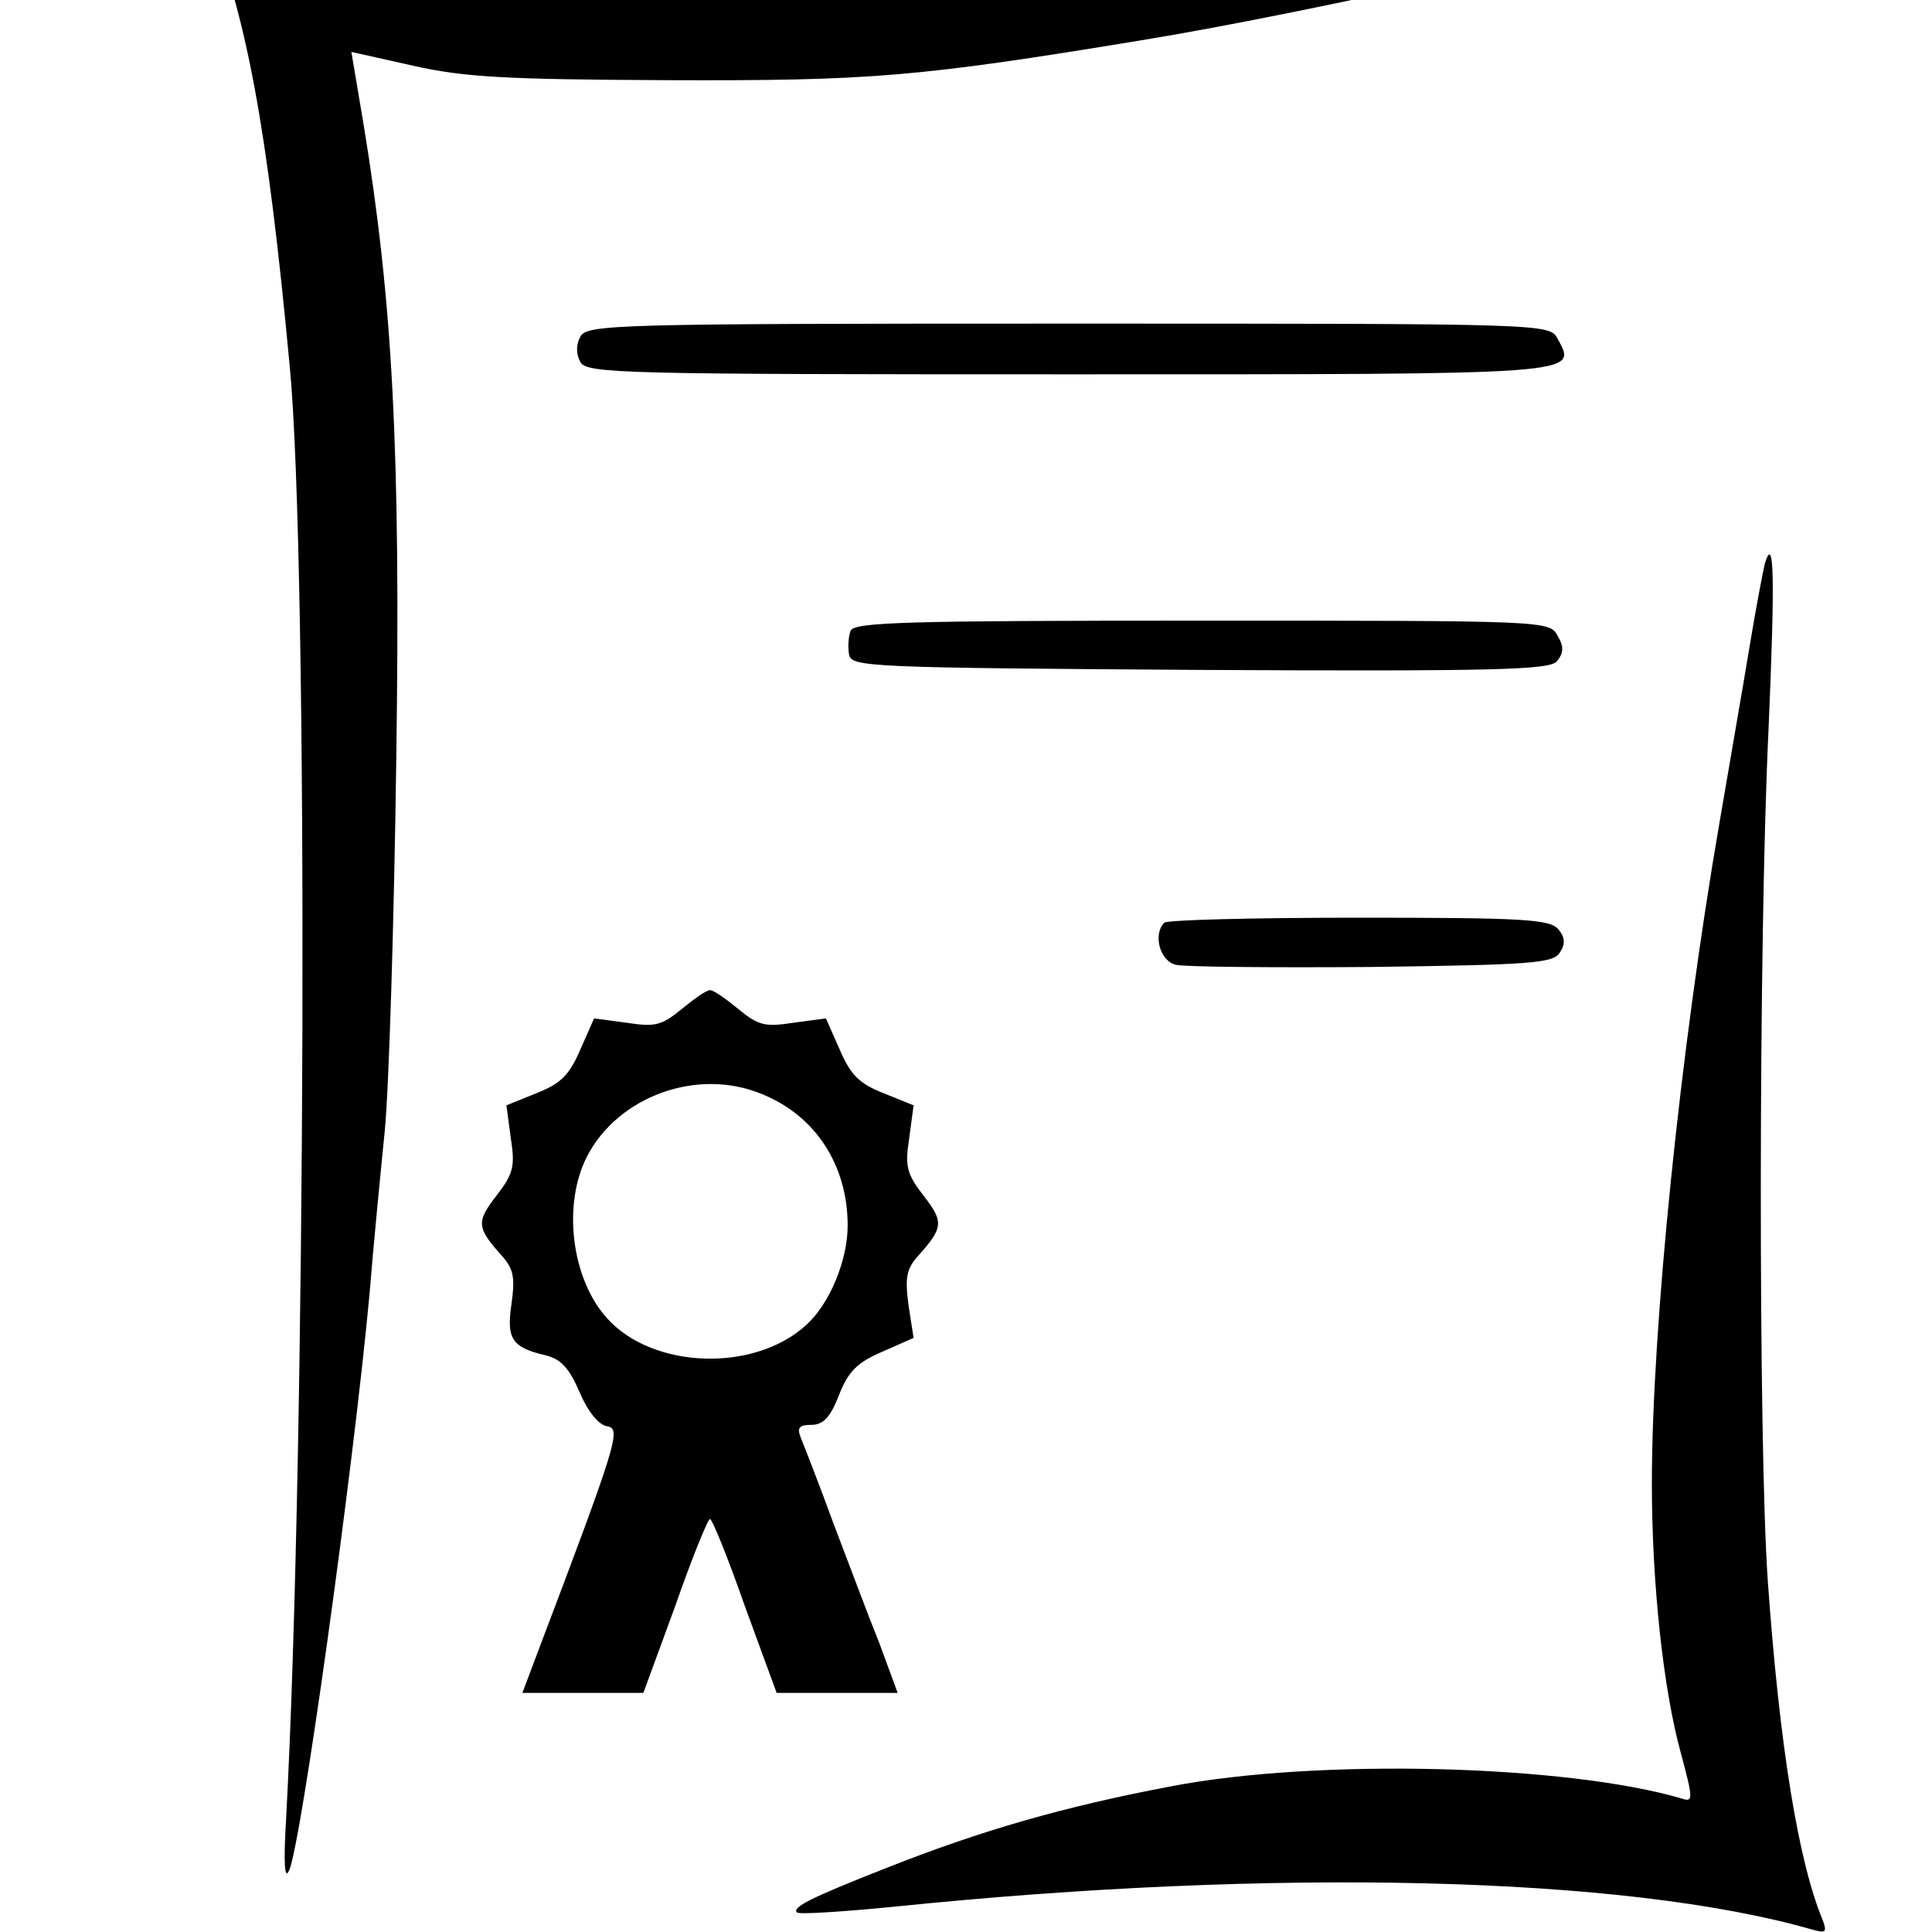
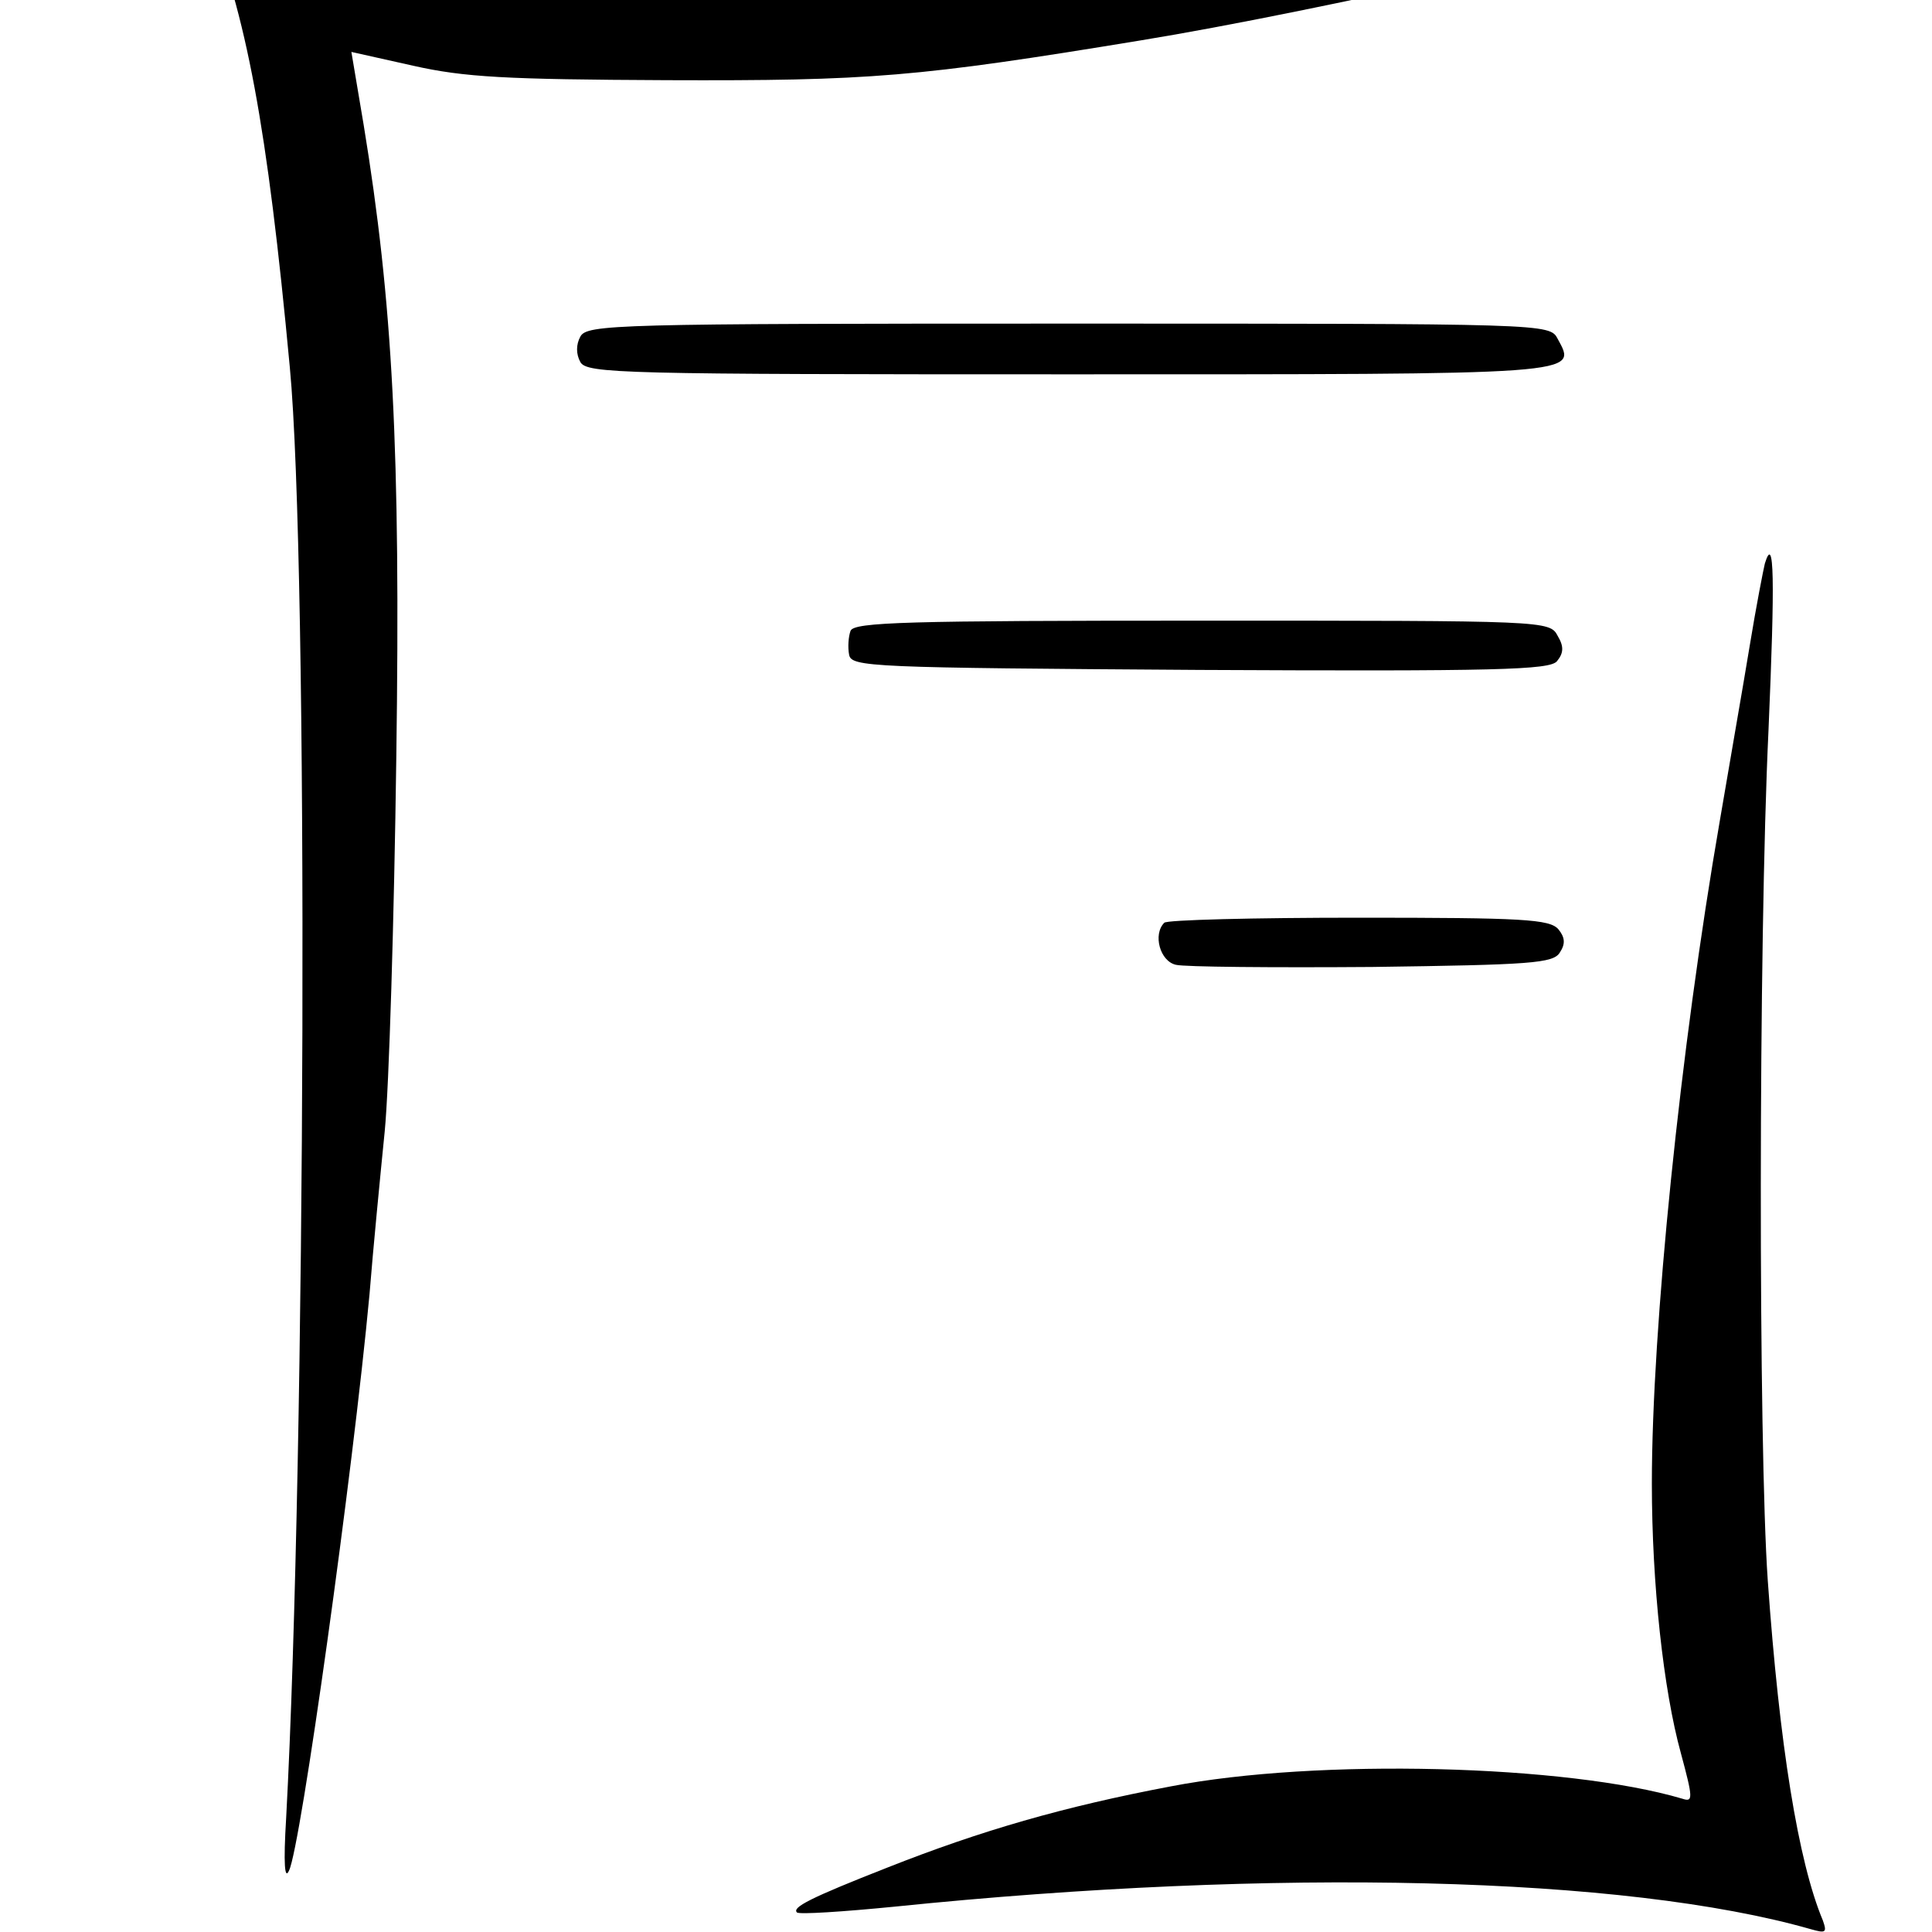
<svg xmlns="http://www.w3.org/2000/svg" version="1.0" width="16pt" height="16pt" viewBox="0 0 16 16" preserveAspectRatio="xMidYMid meet">
  <g transform="translate(0,16) scale(0.006,-0.006)" fill="#000000" stroke="none">
    <path d="M284 2784 c56 -136 85 -292 116 -624 26 -272 22 -1501 -5 -2002 -4 -65 -2 -87 4 -73 16 32 88 548 111 795 5 63 15 165 21 225 6 61 13 293 16 516 6 426 -5 629 -45 873 l-17 101 85 -19 c71 -16 128 -19 350 -20 281 -1 345 4 655 55 239 39 704 144 723 164 8 8 -34 6 -108 -5 -226 -33 -788 -70 -1062 -70 -347 0 -621 32 -832 97 -16 5 -18 3 -12 -13z" />
    <path d="M801 2202 c-6 -11 -6 -24 0 -35 9 -16 56 -17 673 -17 715 0 703 -1 676 49 -11 21 -14 21 -675 21 -626 0 -665 -1 -674 -18z" />
    <path d="M2436 1889 c-2 -8 -12 -59 -21 -114 -9 -55 -28 -163 -41 -240 -55 -317 -94 -702 -94 -916 0 -139 16 -285 40 -372 17 -63 17 -68 2 -63 -159 47 -504 56 -706 17 -148 -28 -262 -61 -391 -112 -107 -42 -132 -55 -125 -62 3 -3 64 1 135 8 527 54 1008 42 1264 -31 21 -6 23 -5 17 12 -34 81 -60 243 -76 469 -13 185 -13 879 1 1174 9 209 8 272 -5 230z" />
    <path d="M1174 1796 c-3 -8 -4 -23 -2 -33 3 -17 29 -18 484 -21 410 -2 483 0 493 12 9 11 10 20 1 35 -11 21 -16 21 -491 21 -408 0 -480 -2 -485 -14z" />
    <path d="M1607 1393 c-16 -16 -6 -53 16 -58 12 -3 134 -4 271 -3 219 3 250 5 259 20 8 12 7 21 -2 32 -12 14 -49 16 -276 16 -144 0 -265 -3 -268 -7z" />
-     <path d="M941 1274 c-28 -23 -37 -25 -76 -19 l-45 6 -19 -43 c-15 -35 -27 -47 -60 -60 l-42 -17 6 -45 c6 -39 4 -49 -20 -80 -28 -36 -27 -44 8 -83 16 -18 18 -30 13 -66 -7 -48 0 -60 47 -71 21 -5 33 -18 47 -51 11 -26 26 -45 38 -47 20 -3 14 -22 -97 -315 l-20 -53 83 0 84 0 44 120 c23 66 45 120 48 120 3 0 25 -54 48 -120 l44 -120 83 0 84 0 -25 68 c-15 37 -43 112 -64 167 -20 55 -41 108 -45 118 -5 13 -2 17 15 17 16 0 26 10 38 41 13 33 25 45 60 60 l43 19 -7 45 c-5 38 -3 50 13 68 35 39 36 47 8 83 -24 31 -26 41 -20 80 l6 45 -42 17 c-33 13 -45 25 -60 60 l-19 43 -45 -6 c-39 -6 -48 -4 -76 19 -17 14 -34 26 -39 26 -5 0 -22 -12 -39 -26z m112 -118 c73 -30 117 -98 117 -181 0 -48 -25 -108 -57 -137 -72 -66 -212 -61 -275 9 -49 54 -62 156 -28 223 43 84 154 124 243 86z" />
  </g>
</svg>